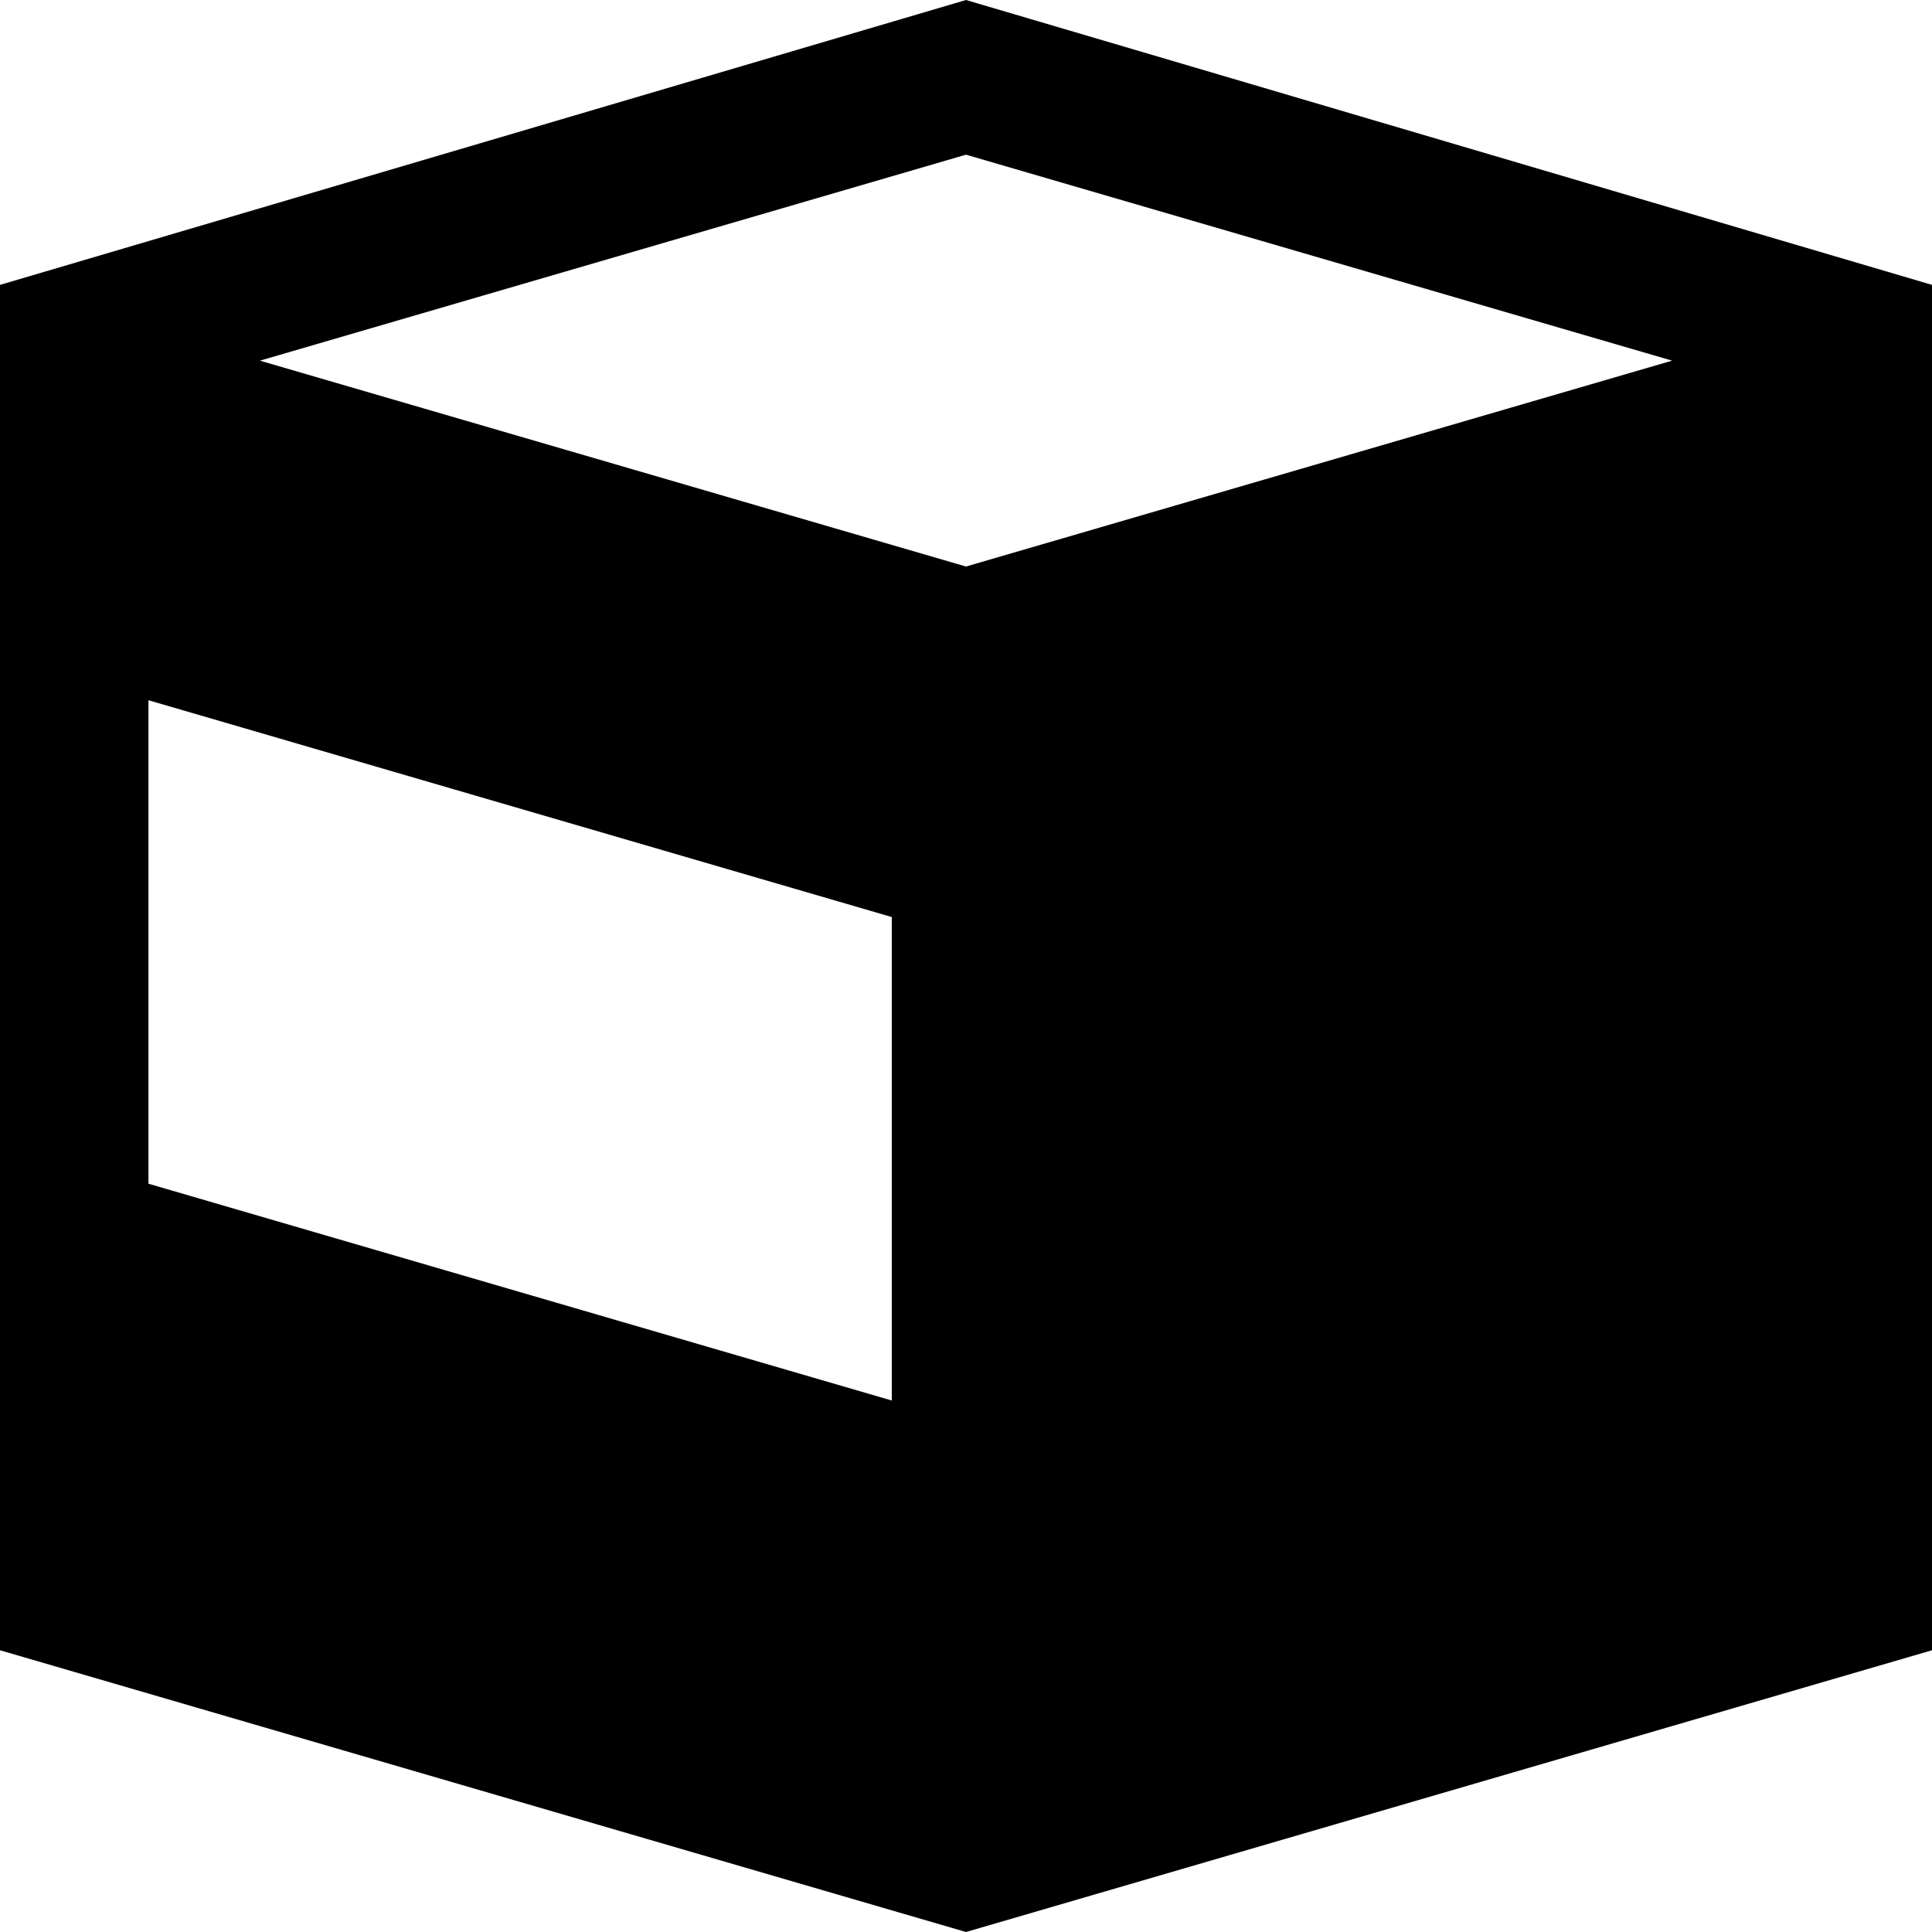
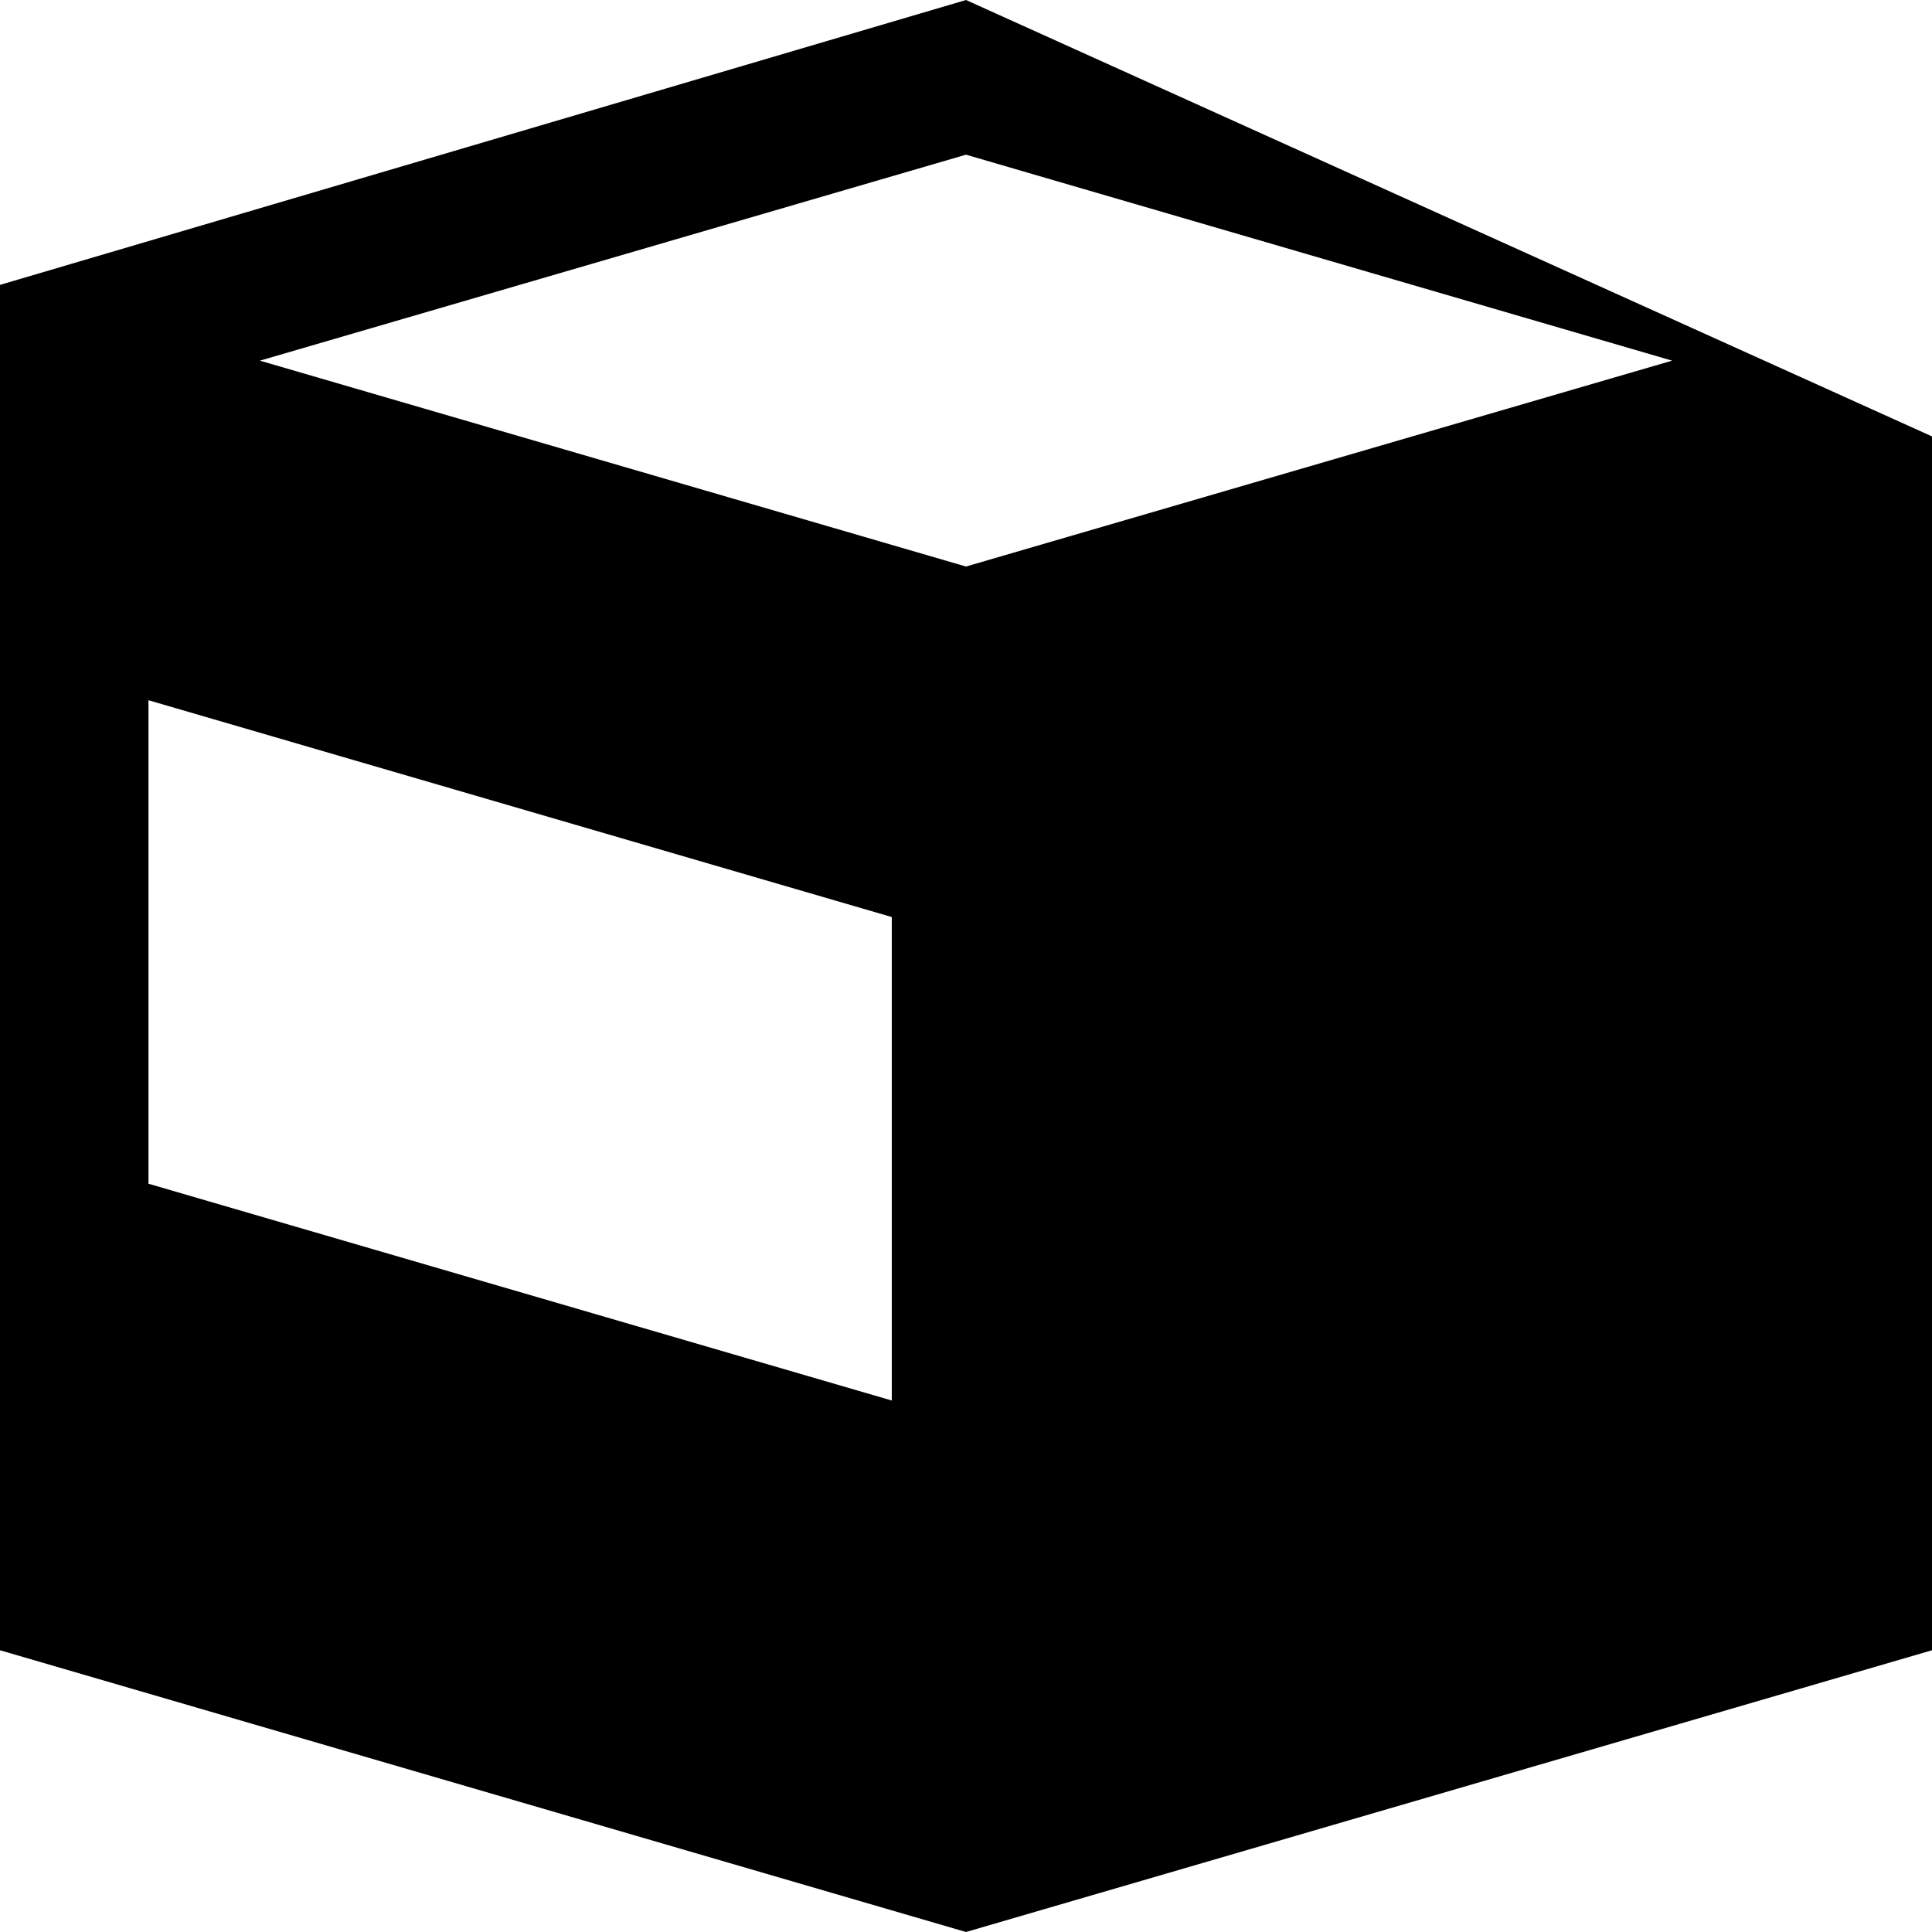
<svg xmlns="http://www.w3.org/2000/svg" version="1.1" x="0px" y="0px" viewBox="0 0 240 240" style="enable-background:new 0 0 240 240;" xml:space="preserve" preserveAspectRadio="xMidYMid meet">
-   <path style="fill-rule:evenodd;clip-rule:evenodd;" d="M120,0L0,35.389v18.823v150.789L120,240l120-34.999V54.212V35.389L120,0z  M110.781,173.977l-92.339-26.931V86.985l92.339,26.934V173.977z M32.287,44.802L120,19.215l87.712,25.586L120,70.376L32.287,44.802  z" />
+   <path style="fill-rule:evenodd;clip-rule:evenodd;" d="M120,0L0,35.389v18.823v150.789L120,240l120-34.999V54.212L120,0z  M110.781,173.977l-92.339-26.931V86.985l92.339,26.934V173.977z M32.287,44.802L120,19.215l87.712,25.586L120,70.376L32.287,44.802  z" />
</svg>